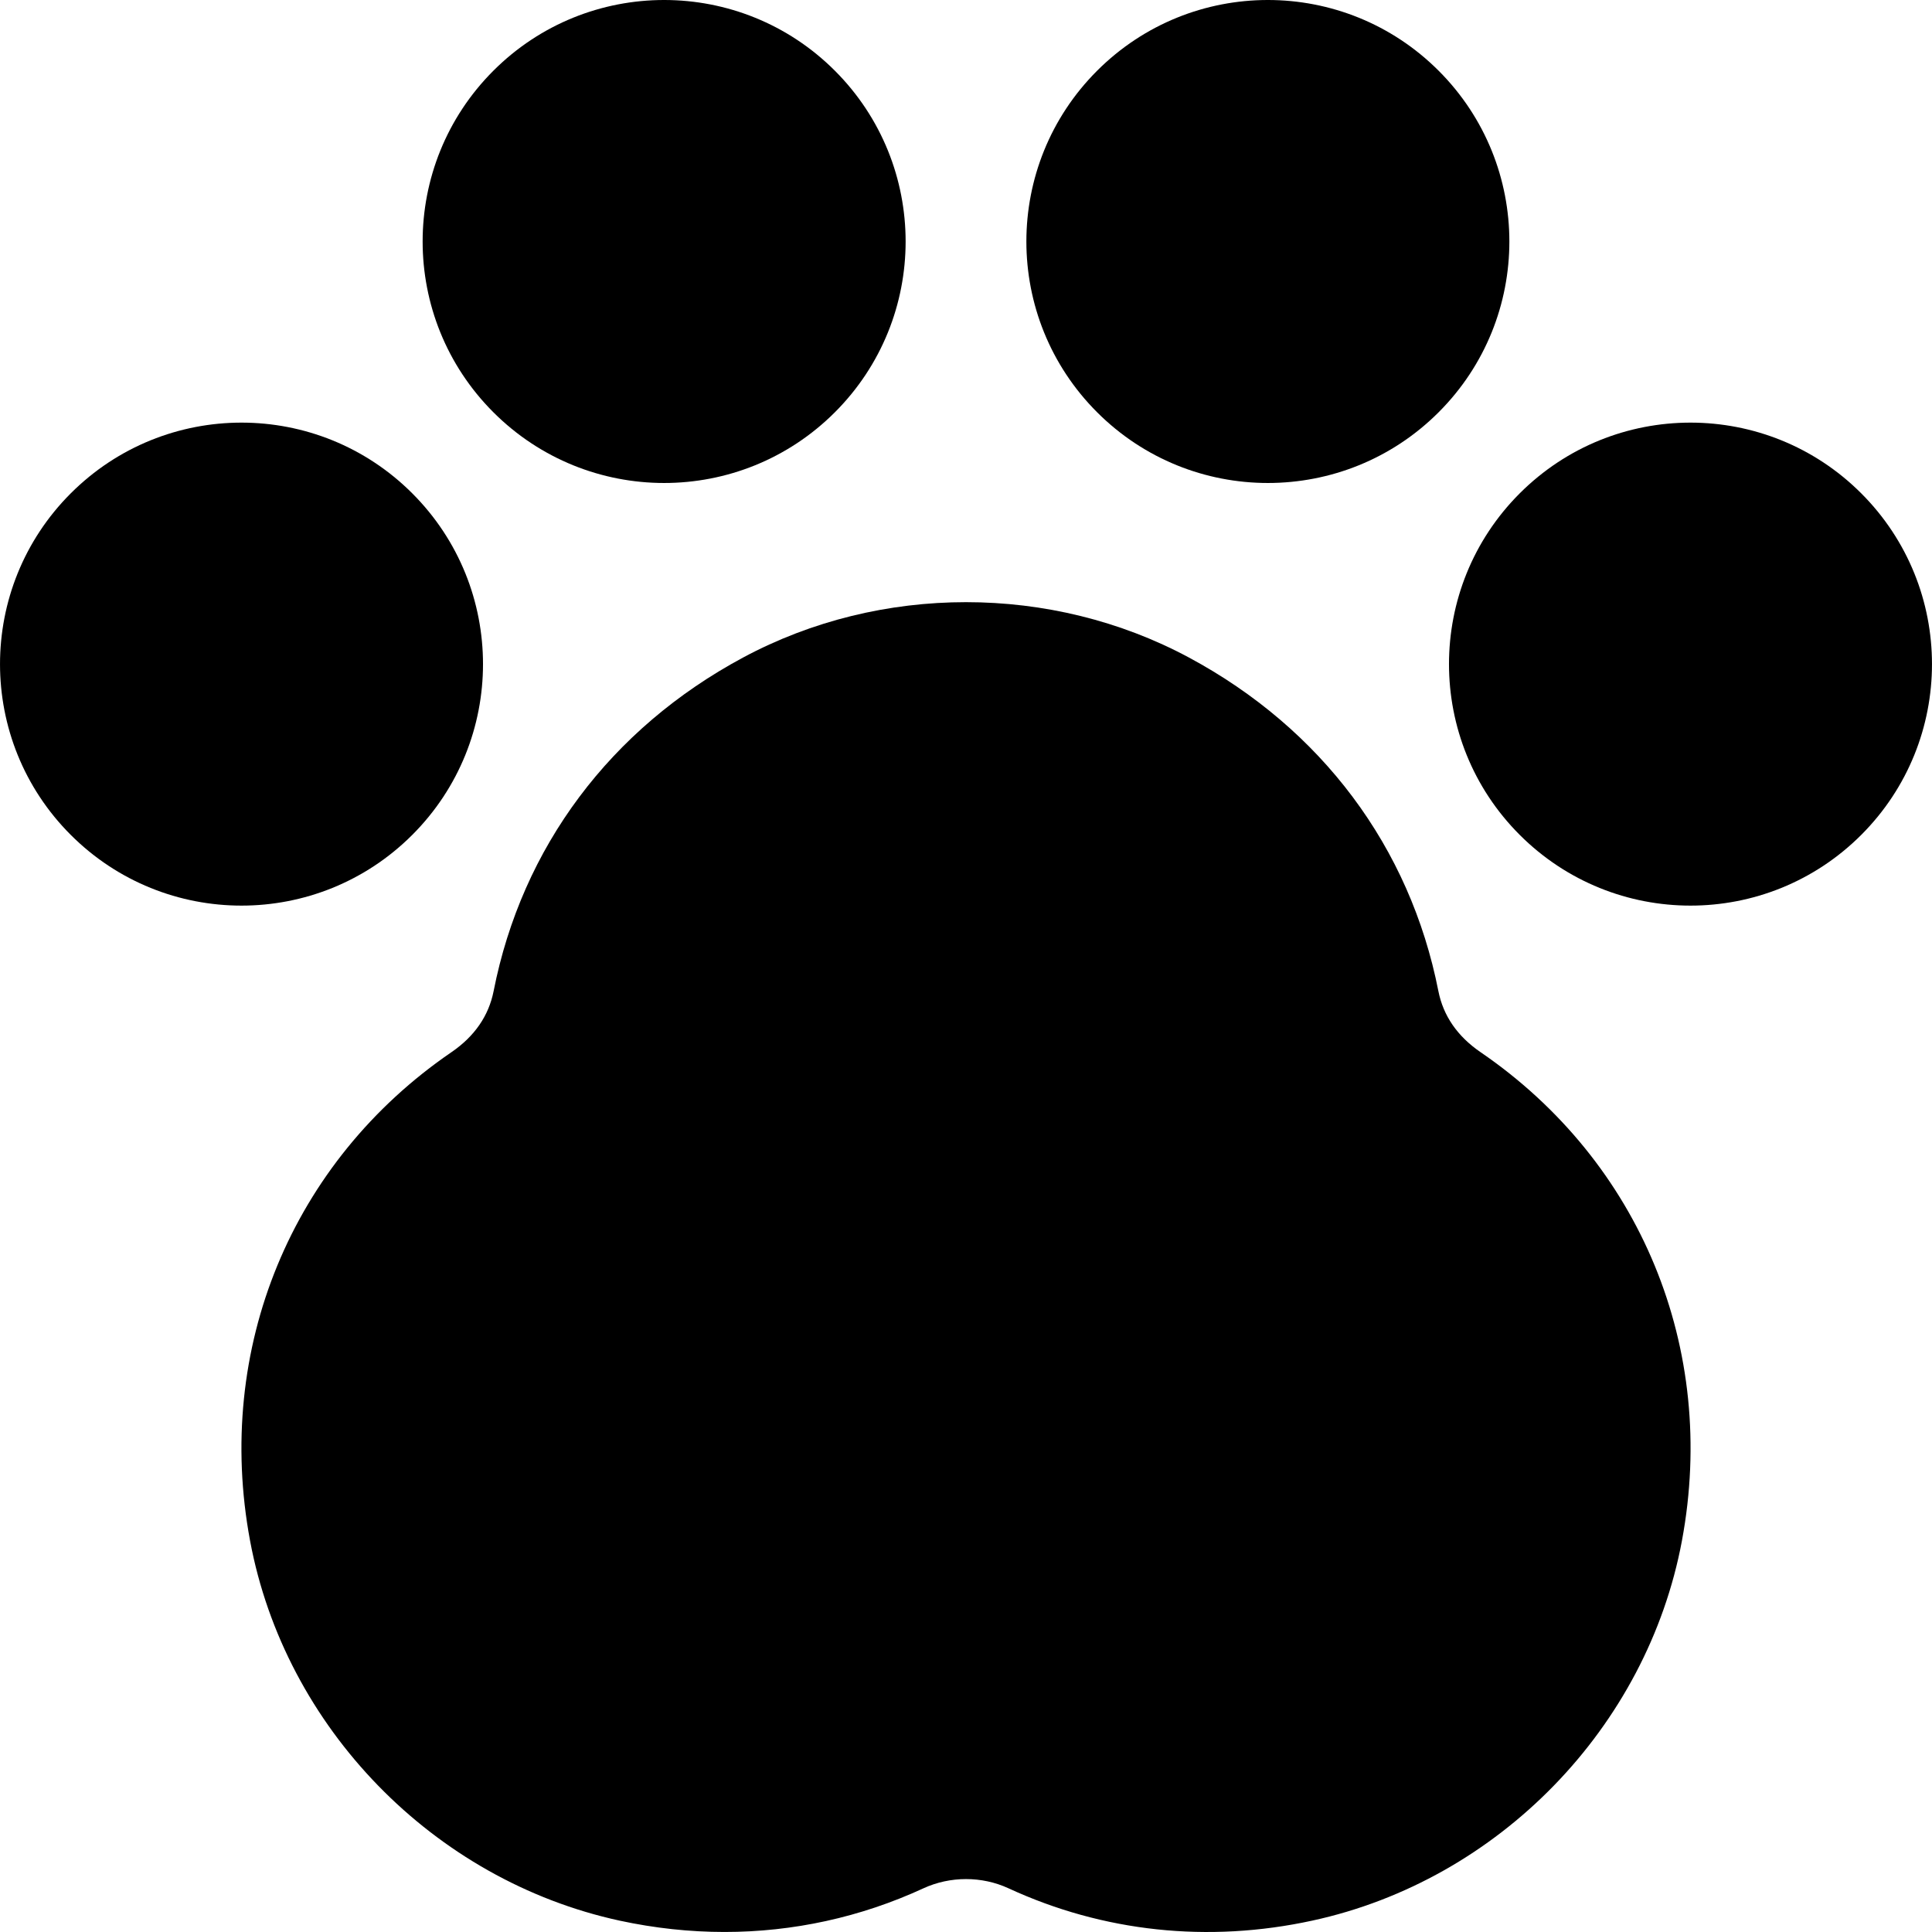
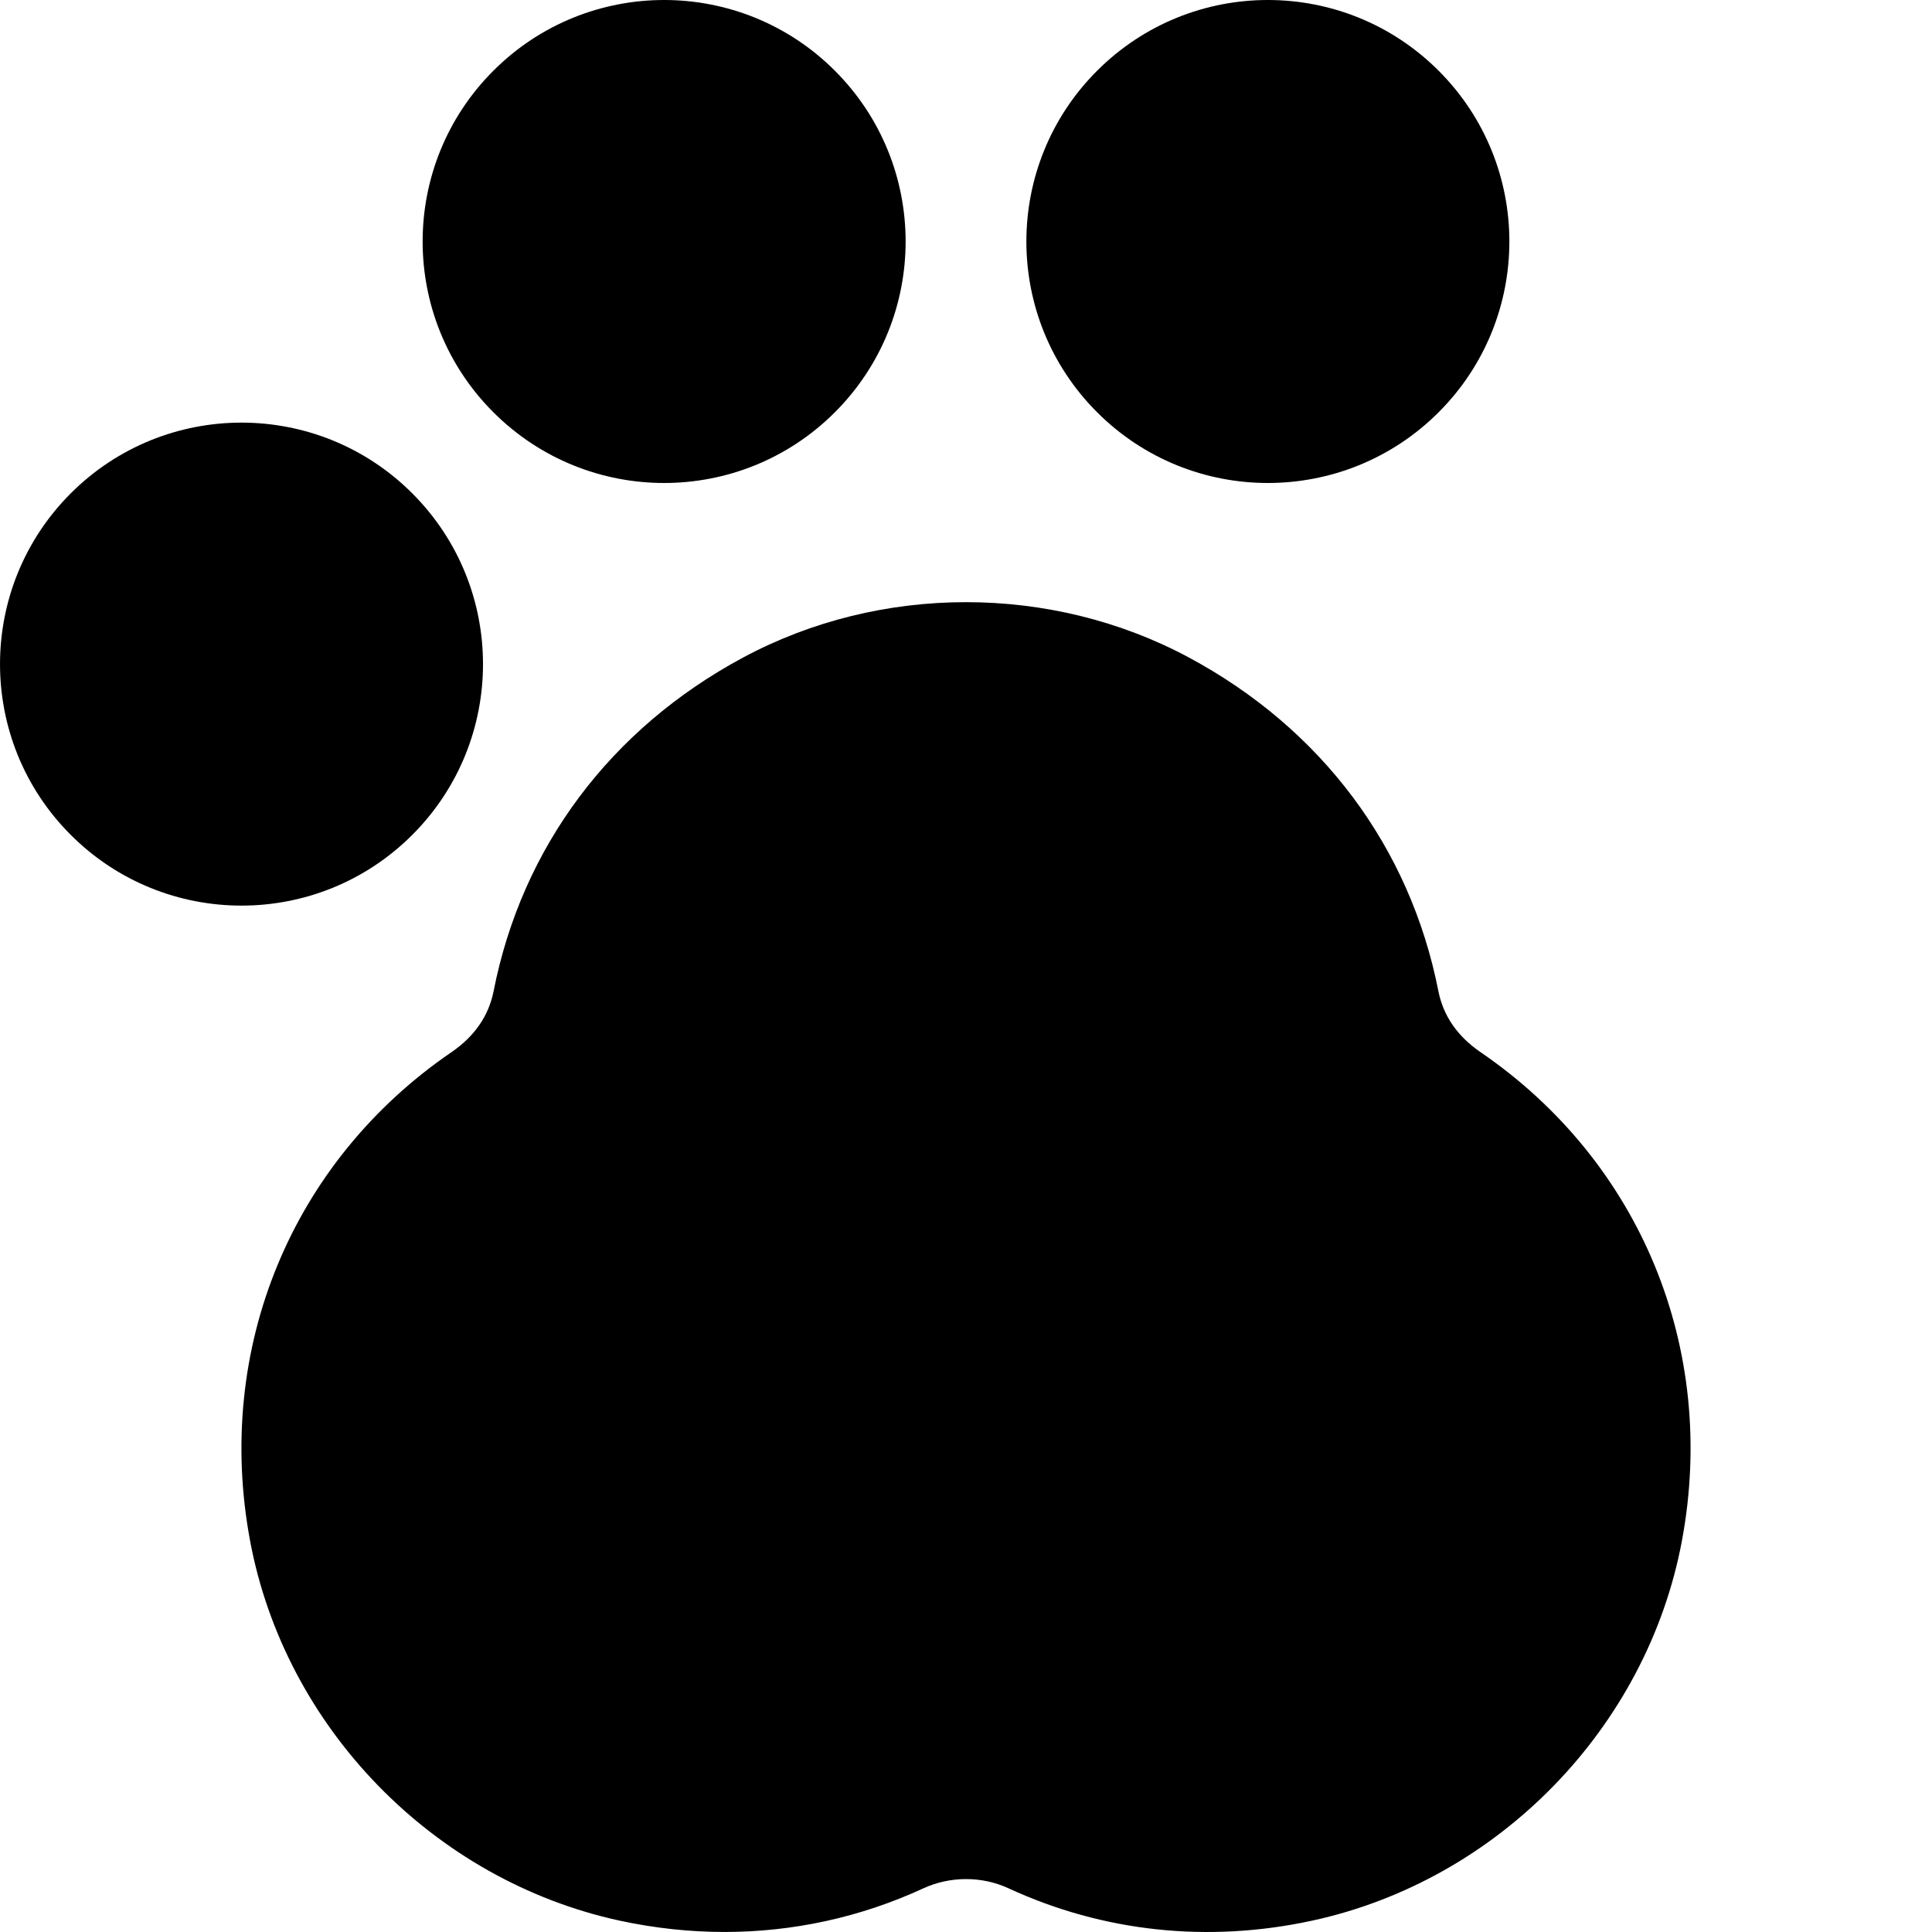
<svg xmlns="http://www.w3.org/2000/svg" id="Capa_1" enable-background="new 0 0 524.243 524.243" height="512" viewBox="0 0 524.243 524.243" width="512">
  <path d="m226.547 19.193c25.591 25.591 25.591 67.082 0 92.673s-67.082 25.591-92.673 0-25.591-67.082 0-92.673c25.591-25.591 67.082-25.591 92.673 0" />
  <path d="m111.87 133.87c25.591 25.591 25.591 67.082 0 92.673s-67.082 25.591-92.673 0c-25.591-25.591-25.591-67.082 0-92.673s67.083-25.591 92.673 0" />
  <path d="m390.37 19.193c25.591 25.591 25.591 67.082 0 92.673s-67.082 25.591-92.673 0-25.591-67.082 0-92.673c25.592-25.591 67.083-25.591 92.673 0" />
-   <path d="m505.046 133.87c25.591 25.591 25.591 67.082 0 92.673s-67.082 25.591-92.673 0-25.591-67.082 0-92.673 67.082-25.591 92.673 0" />
  <path d="m401.723 285.491c-6.255-4.288-10.095-9.855-11.423-16.558-7.679-39.052-31.725-71.209-67.721-90.535-37.276-19.998-83.624-20.014-120.932.016-35.98 19.31-60.026 51.467-67.705 90.519-1.328 6.703-5.167 12.271-11.423 16.558-43.435 29.709-64.377 80.504-54.666 132.579 9.455 50.683 49.755 92.119 100.294 103.094 9.503 2.048 19.022 3.072 28.445 3.072 18.638 0 36.94-3.984 53.995-11.855 7.231-3.328 15.854-3.328 23.054 0 25.709 11.871 54.219 14.911 82.472 8.767 50.523-10.959 90.823-52.395 100.278-103.094 9.71-52.059-11.232-102.854-54.668-132.563z" />
</svg>